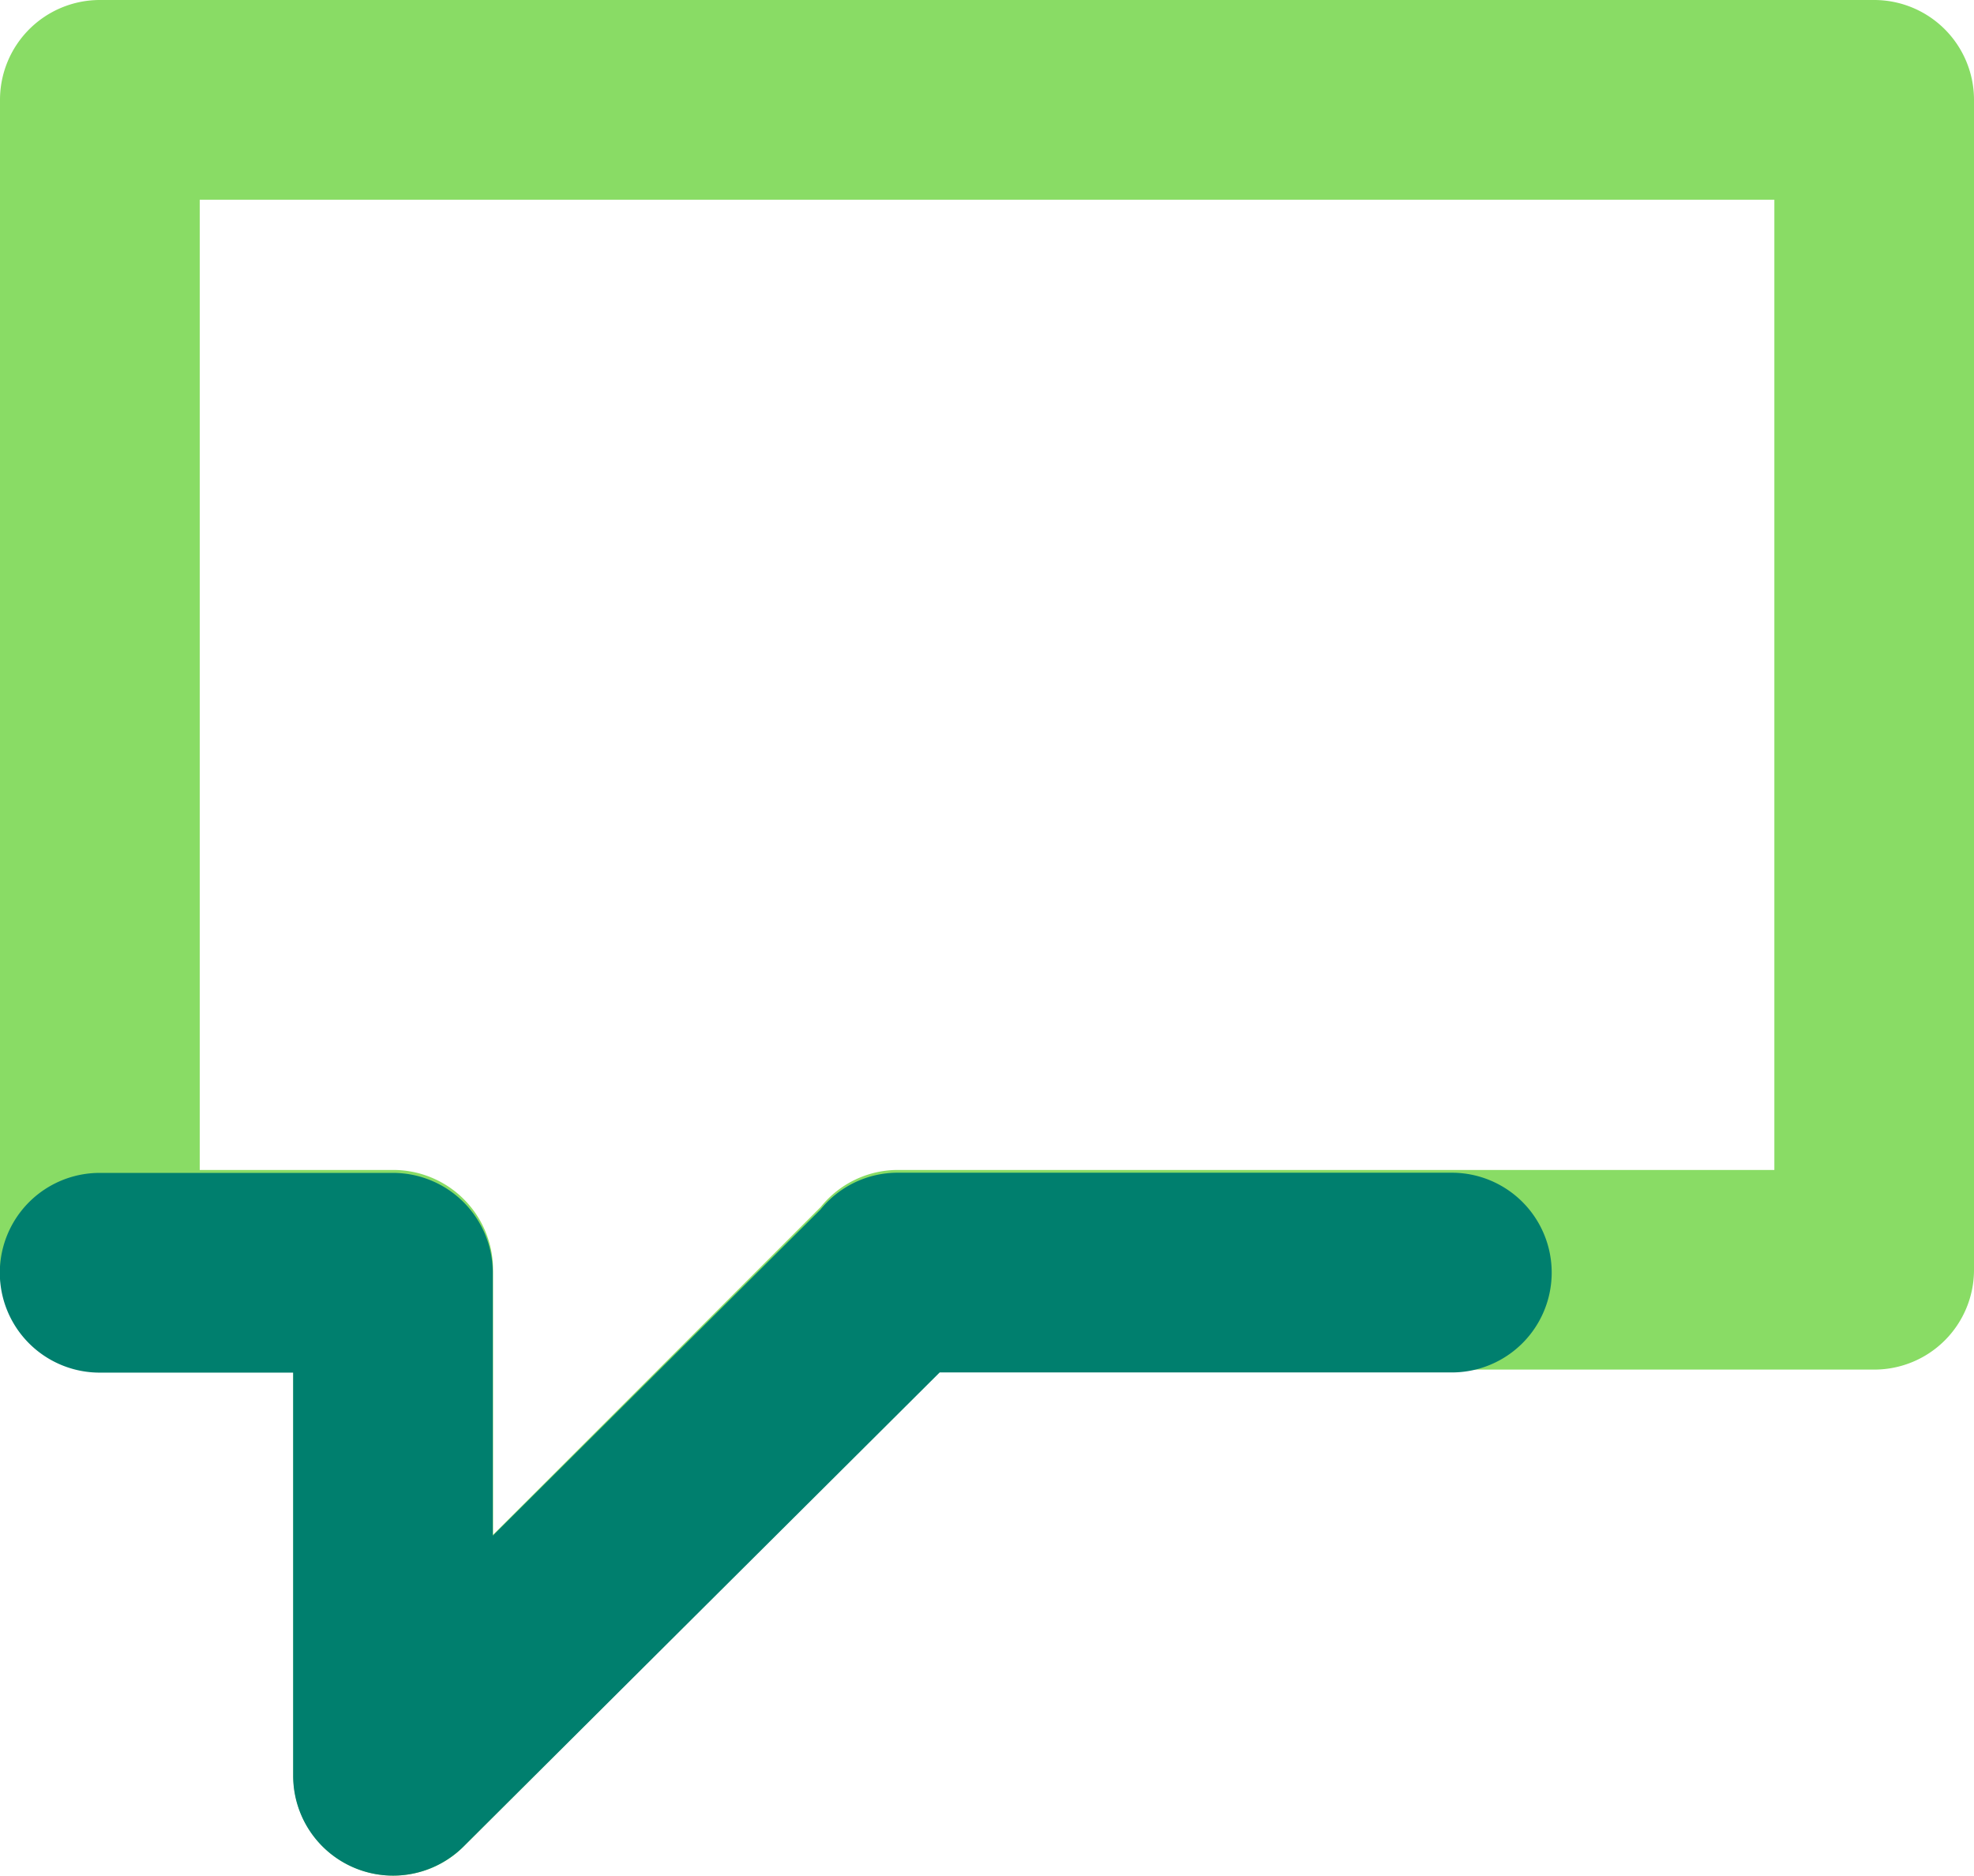
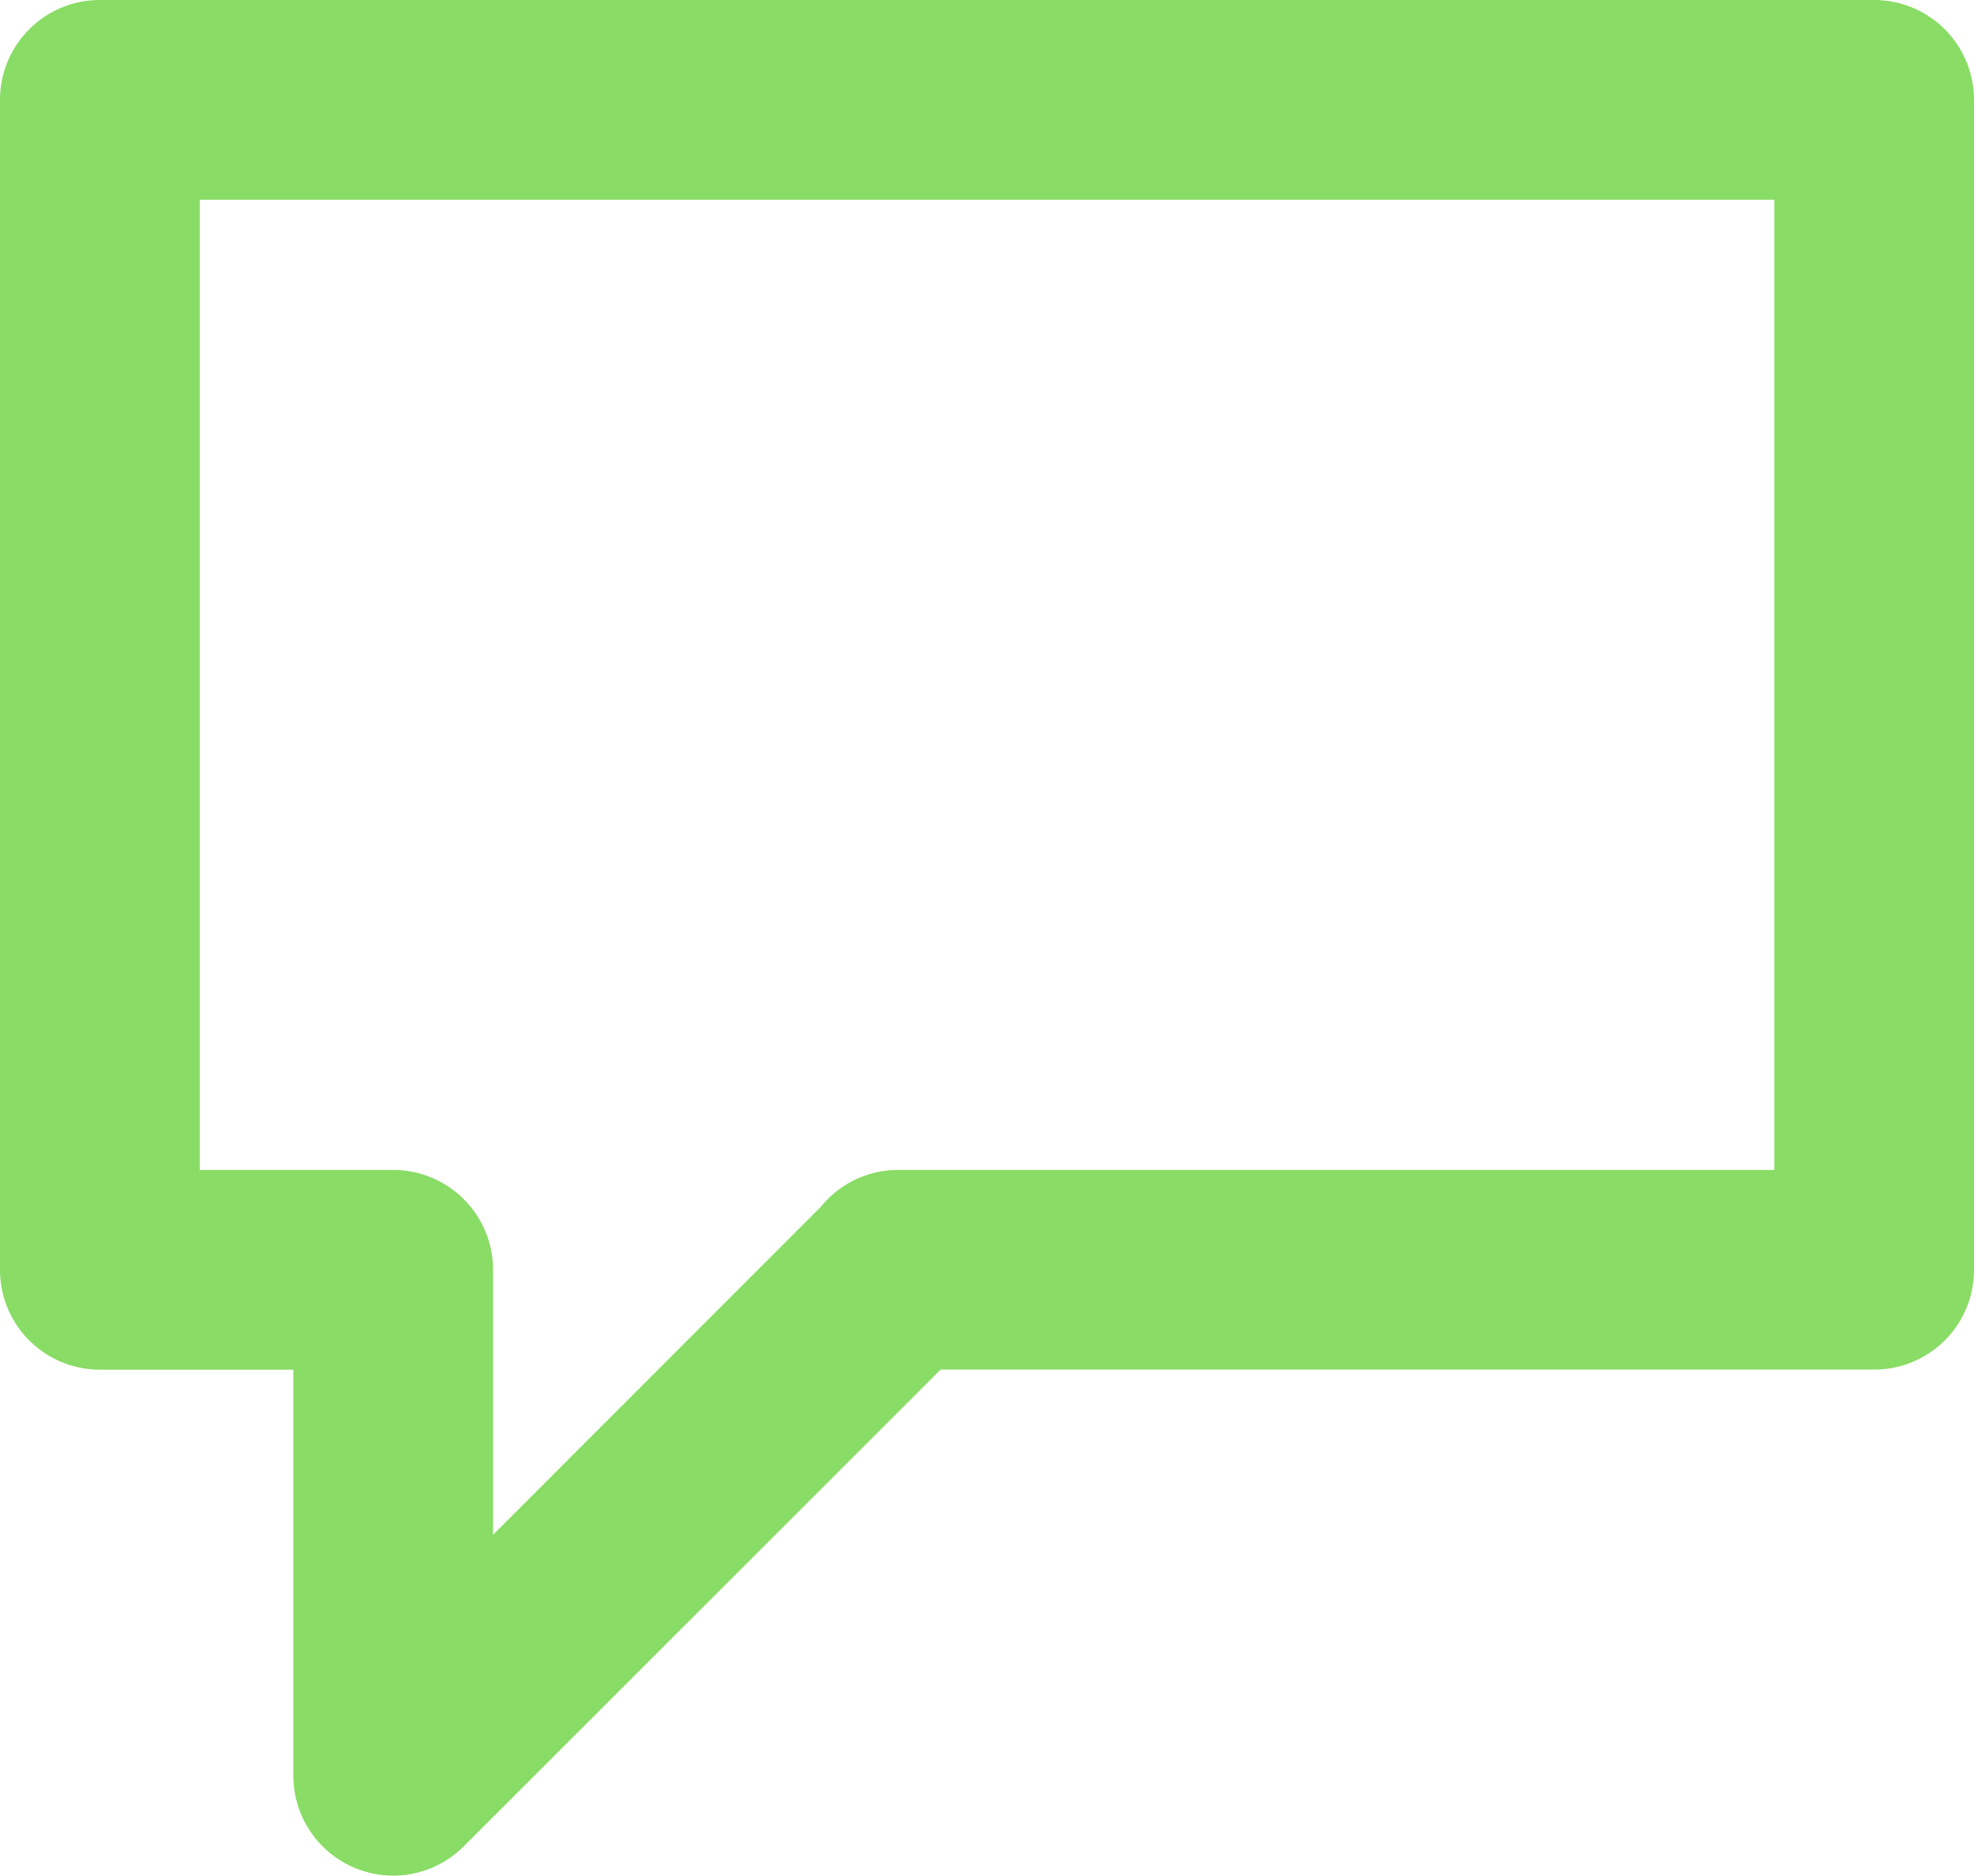
<svg xmlns="http://www.w3.org/2000/svg" viewBox="0 0 214.27 203.6">
  <title>Asset 60</title>
  <g id="Layer_2" data-name="Layer 2">
    <g id="Layer_1-2" data-name="Layer 1">
      <path d="M42.68,203.6a10.85,10.85,0,0,1-10.84-10.84V148.68h-21A10.84,10.84,0,0,1,0,137.84v-127A10.84,10.84,0,0,1,10.84,0H203.43a10.84,10.84,0,0,1,10.84,10.84v127a10.82,10.82,0,0,1-10.83,10.83H102.1L50.35,200.41A10.8,10.8,0,0,1,42.68,203.6ZM21.68,127h21a10.84,10.84,0,0,1,10.84,10.84v28.76L89.1,131a10.76,10.76,0,0,1,8.37-4H192.6V21.68H21.68Z" fill="#89dc65" />
-       <path d="M42.66,203.6a10.84,10.84,0,0,1-10.84-10.84V149h-21a10.84,10.84,0,0,1,0-21.68H42.65a10.84,10.84,0,0,1,10.84,10.84v28.54L89.06,131.3a10.77,10.77,0,0,1,8.35-4h60.18a10.84,10.84,0,0,1,0,21.68H102L50.31,200.45A10.86,10.86,0,0,1,42.66,203.6Z" fill="#007f6e" />
    </g>
  </g>
</svg>